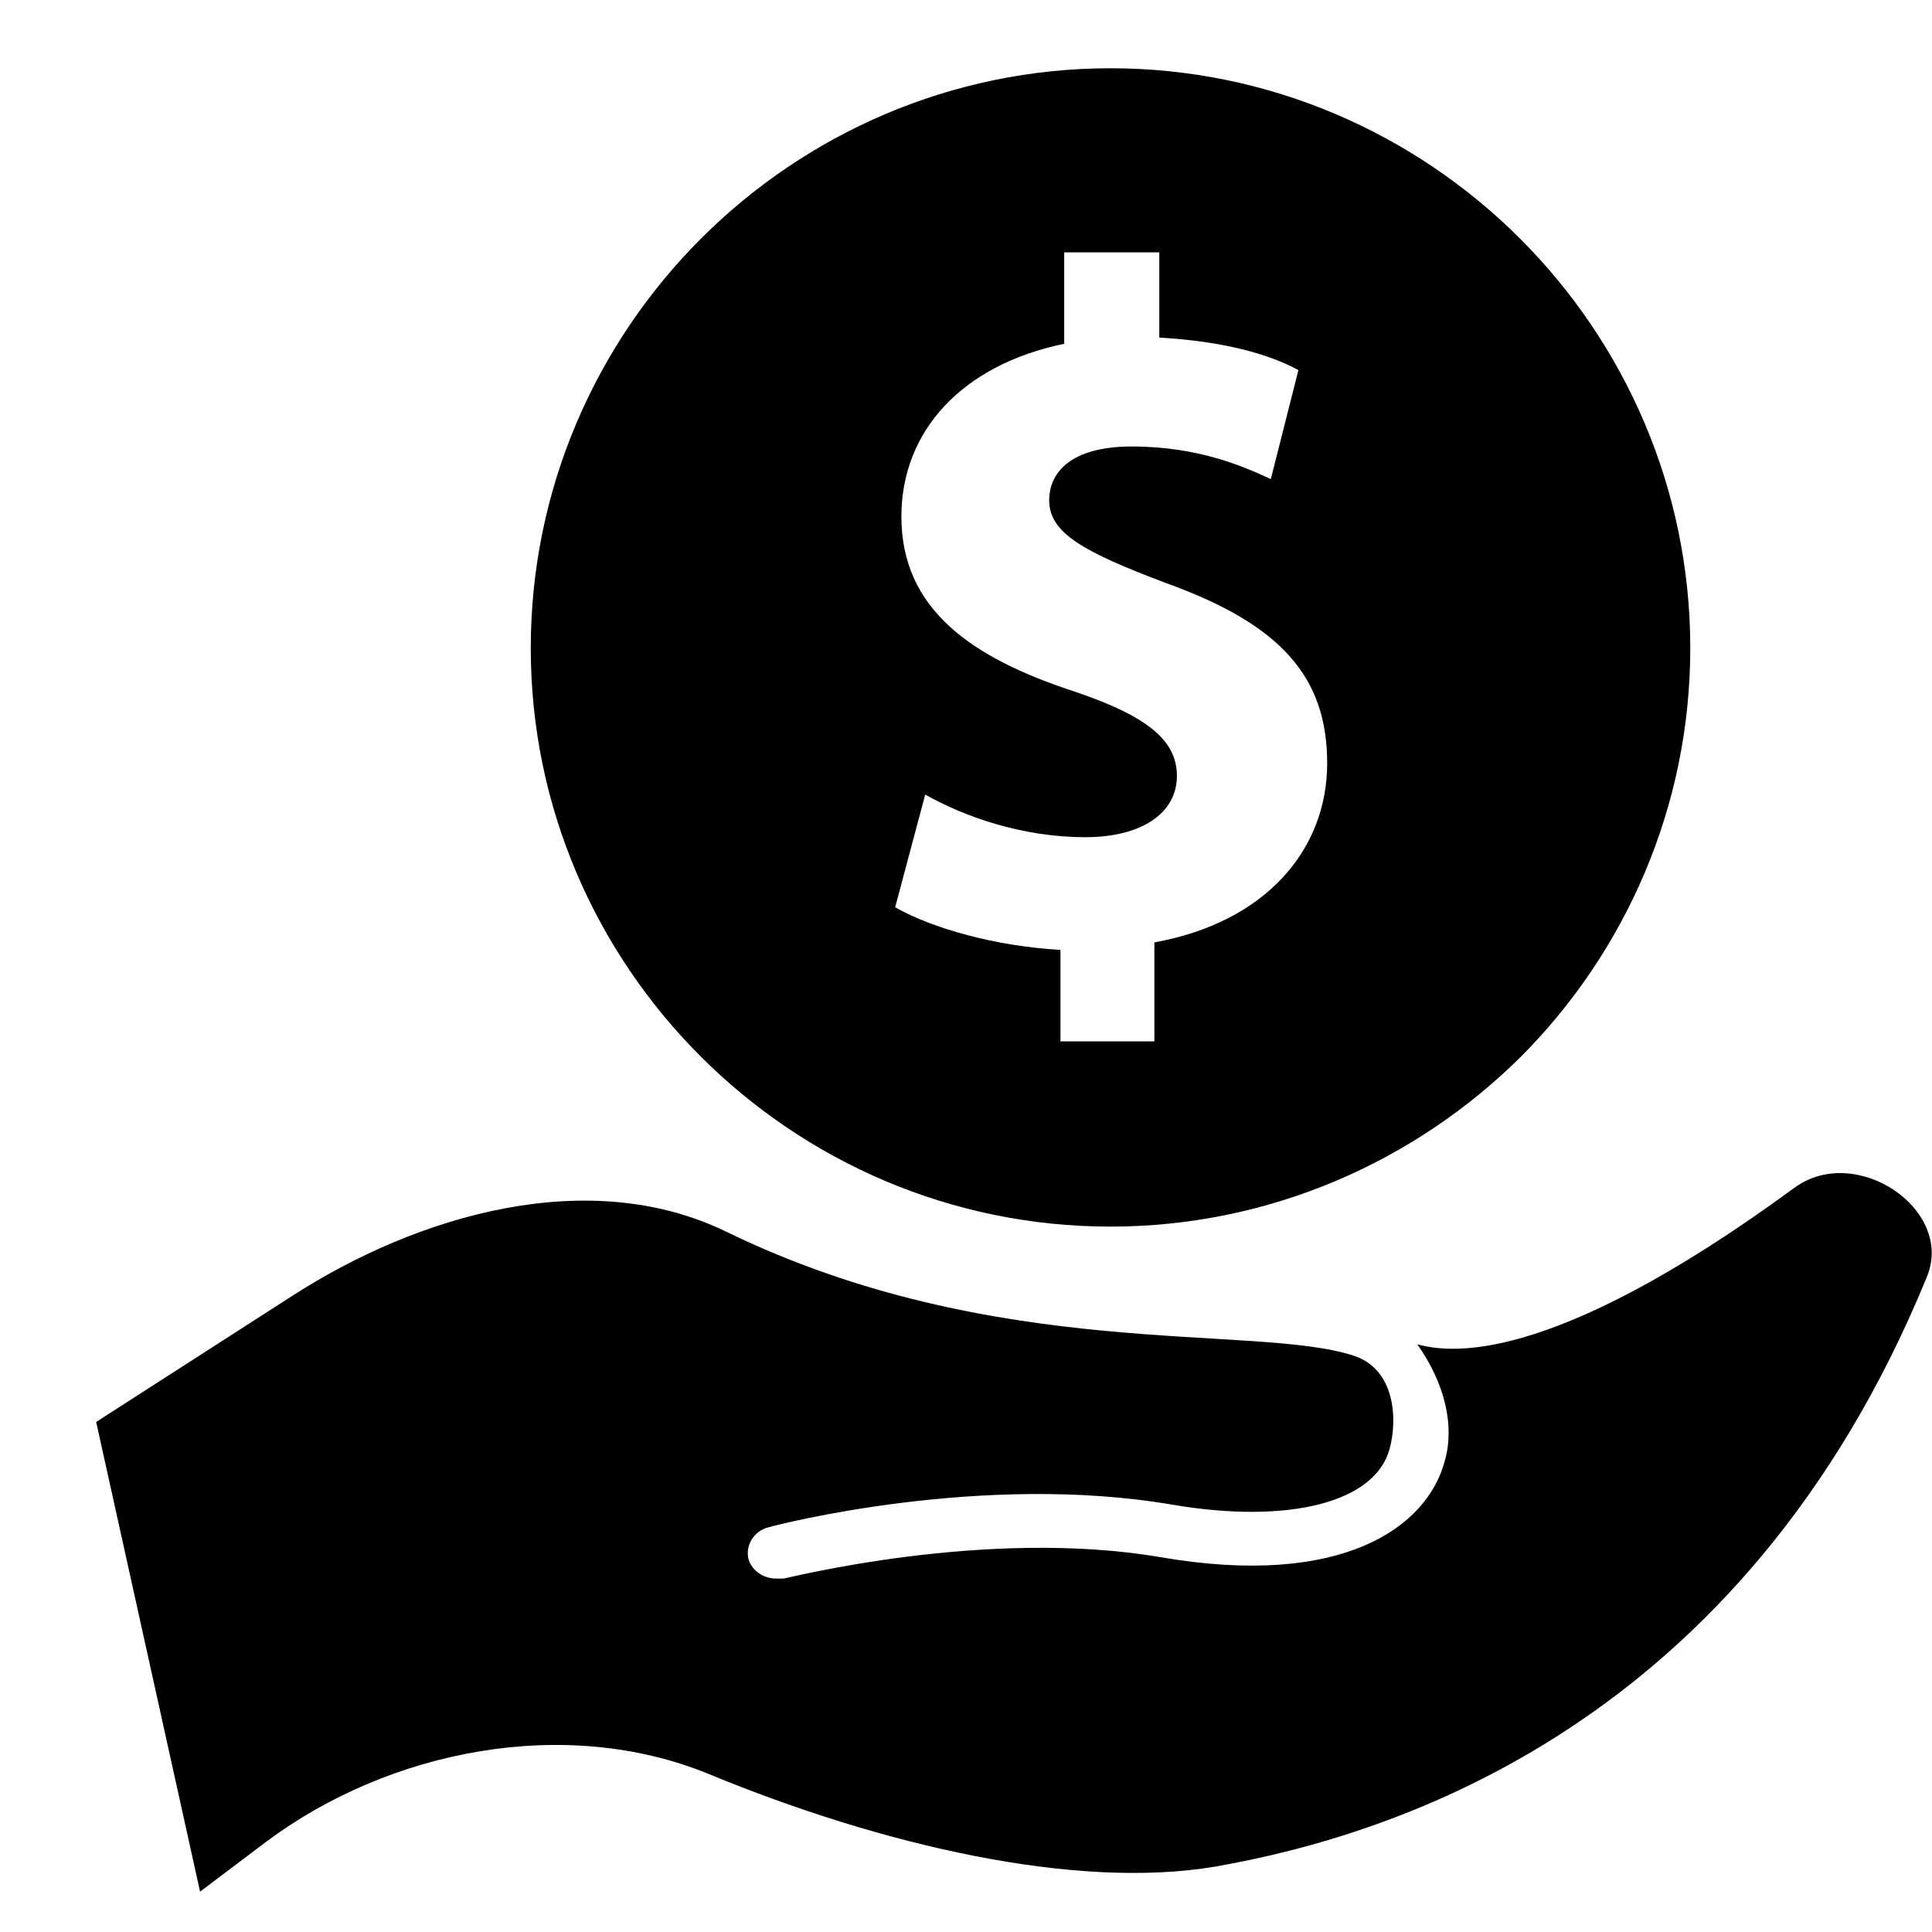
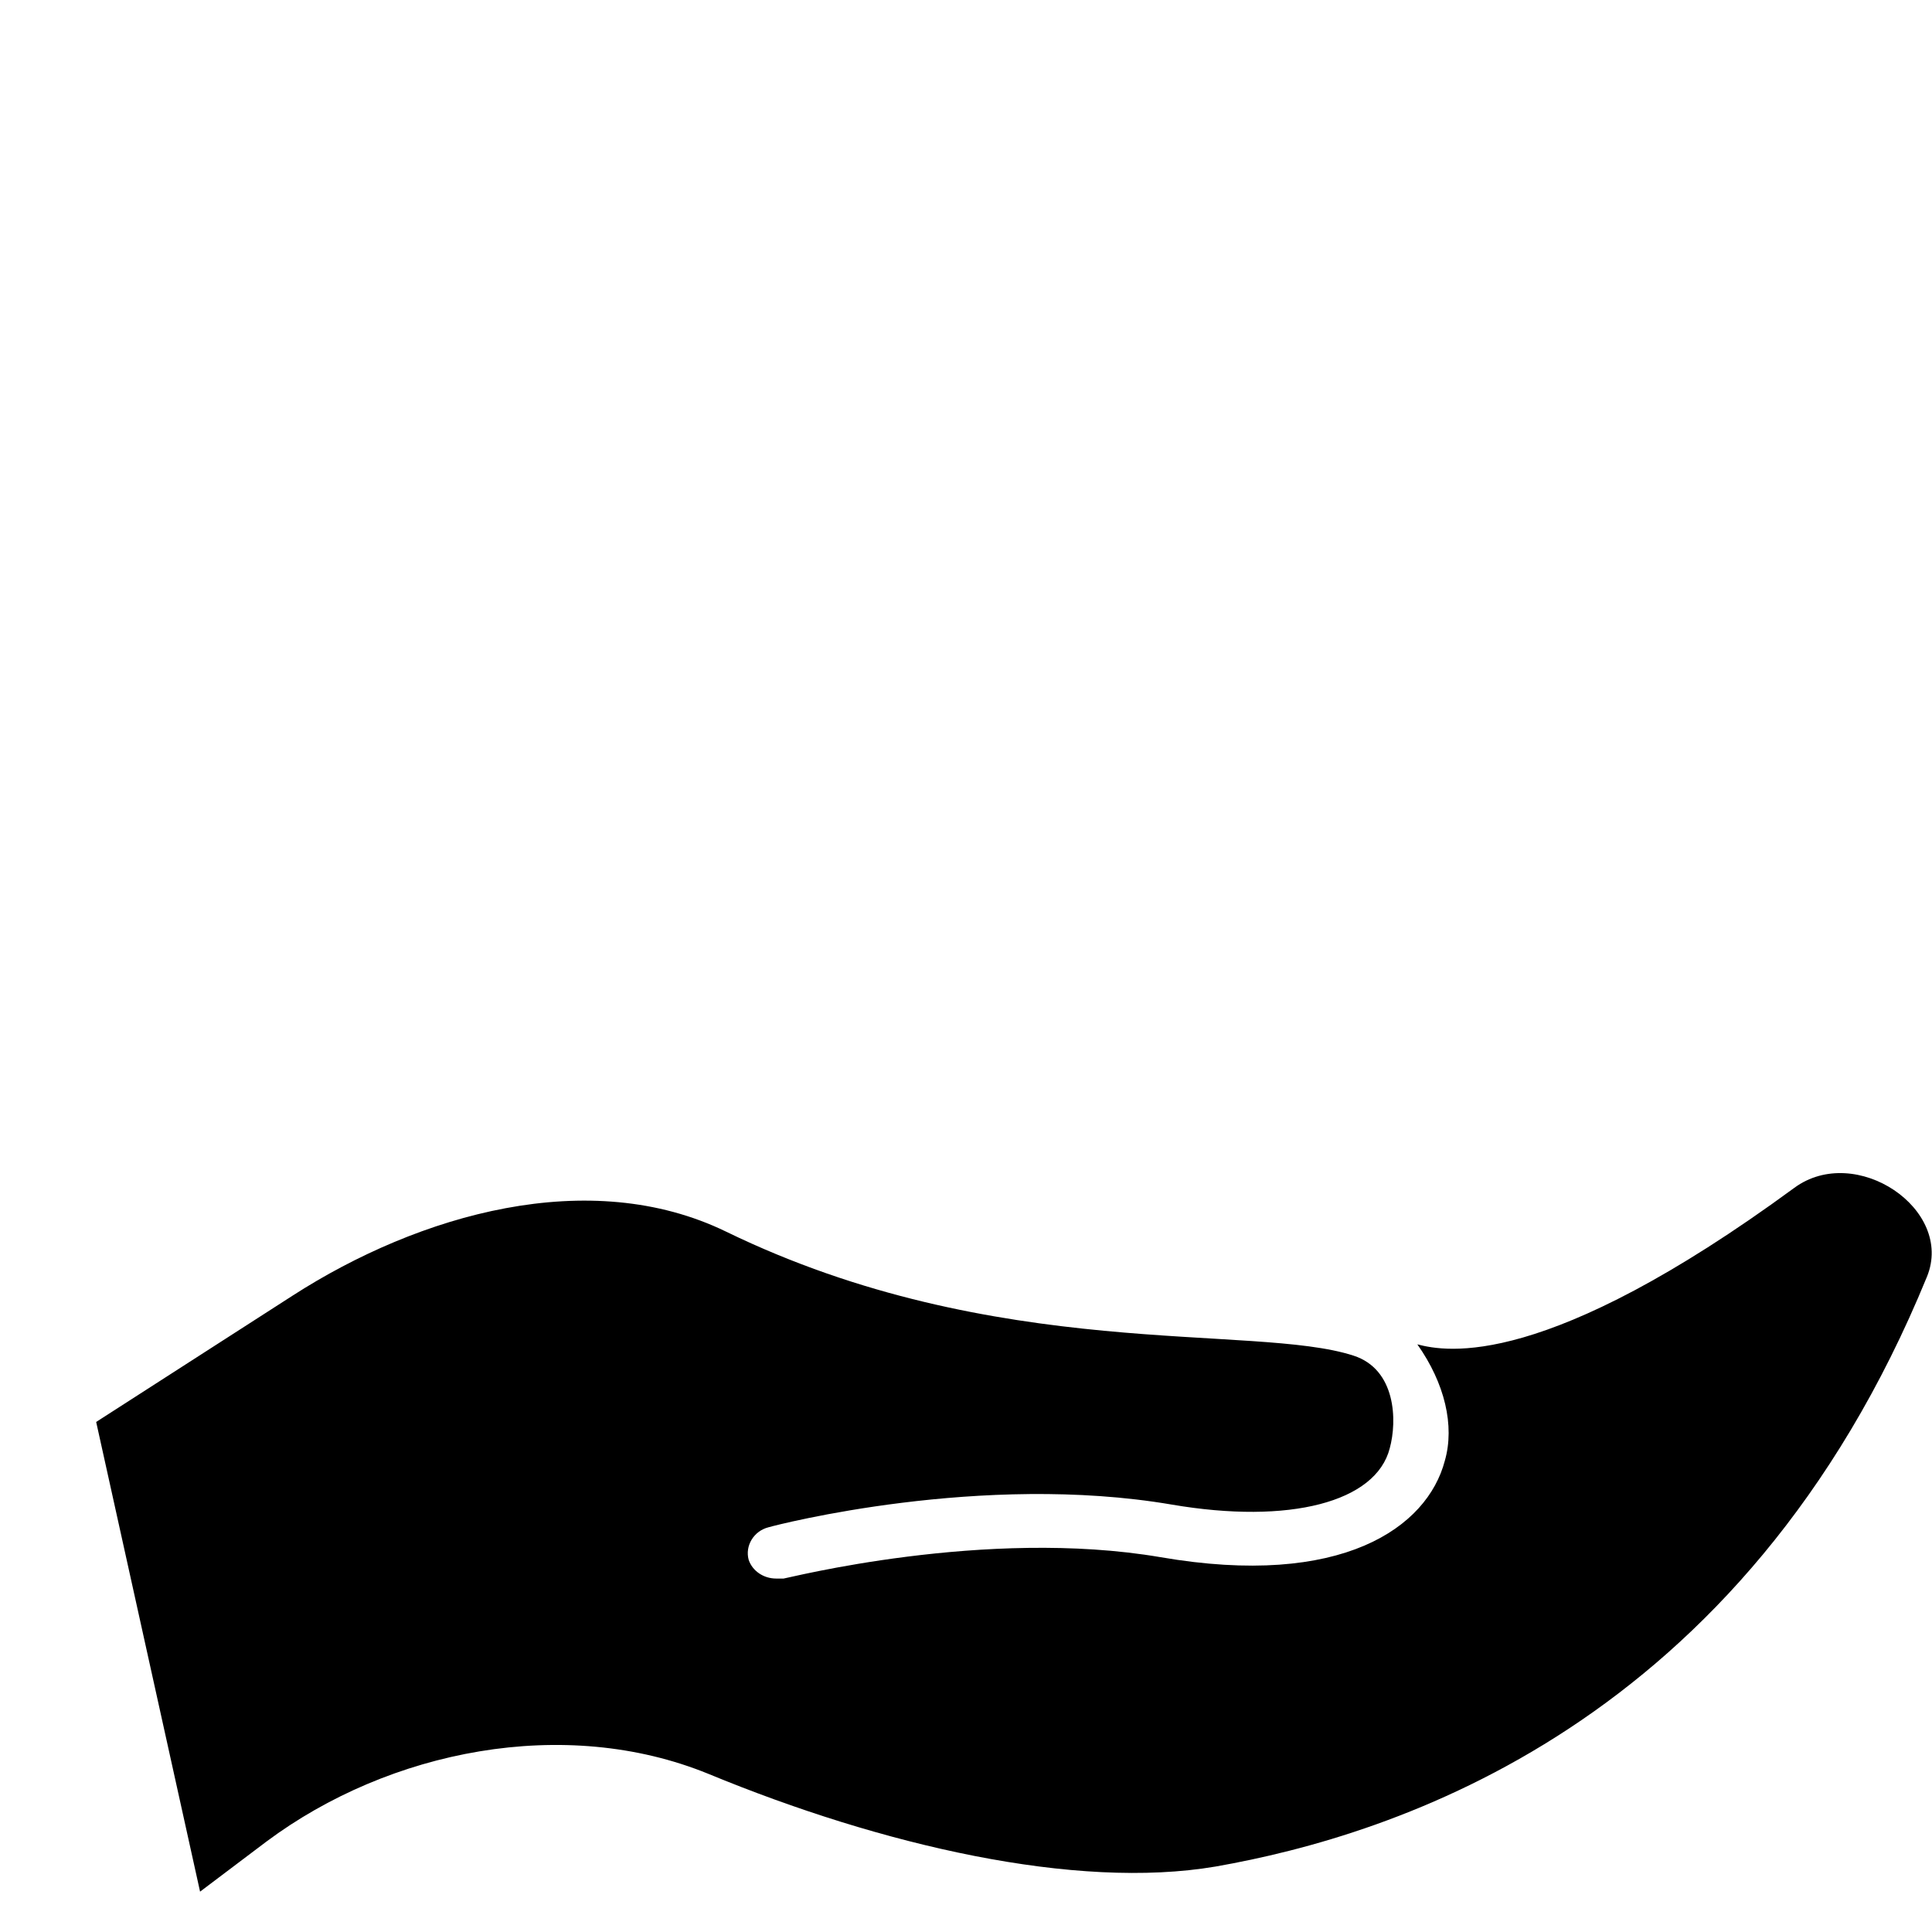
<svg xmlns="http://www.w3.org/2000/svg" width="18" height="18" viewBox="0 0 18 18" fill="none">
  <g clip-path="url(#clip0_616_4149)">
-     <path d="M14.162 2.223C13.181 1.243 11.828 0.636 10.346 0.636C8.865 0.636 7.511 1.243 6.531 2.223C5.551 3.203 4.945 4.556 4.945 6.038C4.945 9.002 7.371 11.428 10.346 11.428C11.828 11.428 13.181 10.822 14.162 9.853C15.142 8.873 15.748 7.52 15.748 6.038C15.748 4.556 15.142 3.203 14.162 2.223ZM10.755 8.78V9.702H9.88V8.85C9.273 8.815 8.69 8.651 8.34 8.453L8.62 7.403C8.993 7.613 9.53 7.8 10.113 7.8C10.615 7.8 10.965 7.59 10.965 7.228C10.965 6.89 10.673 6.668 10.02 6.446C9.051 6.131 8.398 5.676 8.398 4.813C8.398 4.02 8.958 3.401 9.915 3.203V2.351H10.801V3.145C11.396 3.18 11.816 3.296 12.097 3.448L11.84 4.463C11.607 4.358 11.186 4.16 10.545 4.16C9.973 4.16 9.775 4.405 9.775 4.661C9.775 4.965 10.09 5.14 10.86 5.431C11.933 5.816 12.365 6.306 12.365 7.111C12.365 7.916 11.793 8.593 10.755 8.78Z" fill="black" />
    <path d="M16.717 11.067C14.395 12.77 13.473 12.595 13.205 12.525C13.461 12.887 13.555 13.284 13.461 13.61C13.298 14.229 12.505 14.8 10.813 14.508C9.18 14.229 7.325 14.707 7.301 14.707C7.278 14.707 7.255 14.707 7.231 14.707C7.115 14.707 7.01 14.637 6.975 14.532C6.94 14.403 7.021 14.264 7.161 14.229C7.243 14.205 9.145 13.715 10.918 14.018C12.015 14.205 12.82 13.995 12.948 13.493C13.018 13.237 13.007 12.758 12.61 12.63C11.677 12.327 9.285 12.7 6.765 11.475C5.493 10.857 3.906 11.312 2.728 12.07L0.896 13.248L1.864 17.624L2.483 17.157C3.626 16.305 5.26 15.979 6.601 16.527C8.211 17.192 10.02 17.612 11.326 17.39C12.983 17.099 16.238 16.084 17.953 11.895C18.21 11.265 17.288 10.647 16.717 11.067Z" fill="black" />
  </g>
  <defs>
    <clipPath id="clip0_616_4149">
      <rect width="17.104" height="16.987" fill="white" transform="translate(0.896 0.636)" />
    </clipPath>
  </defs>
</svg>